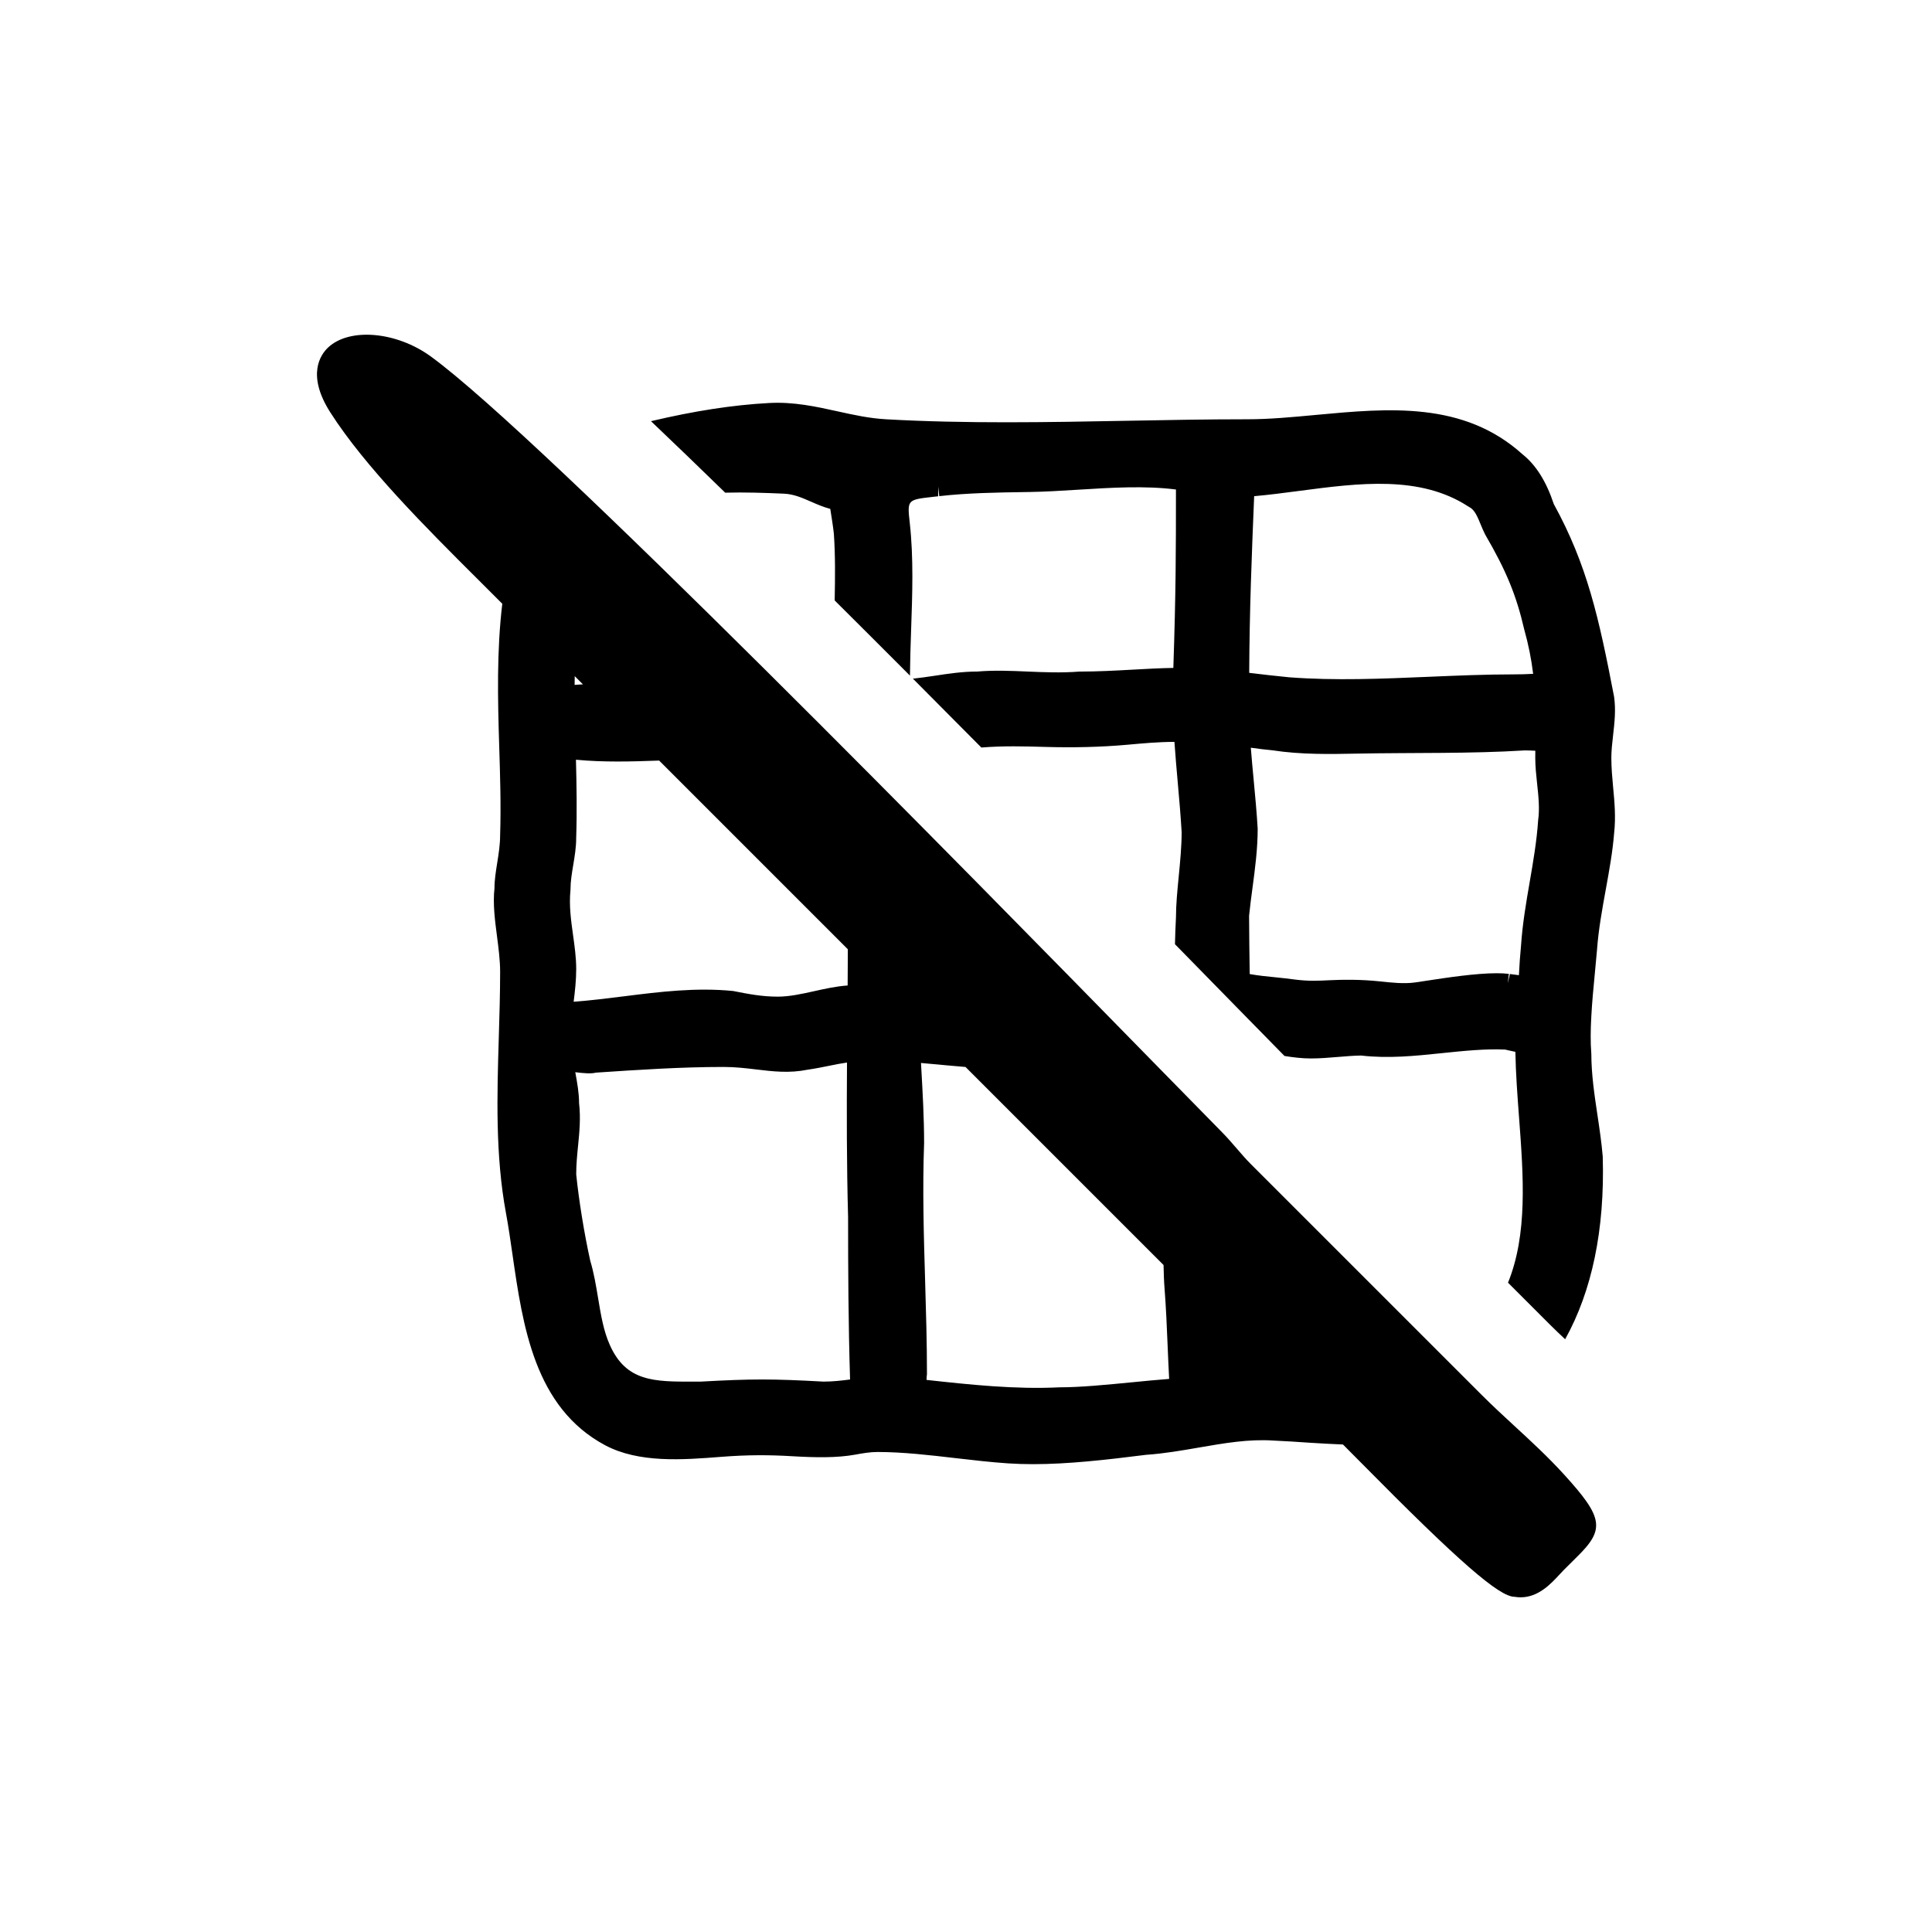
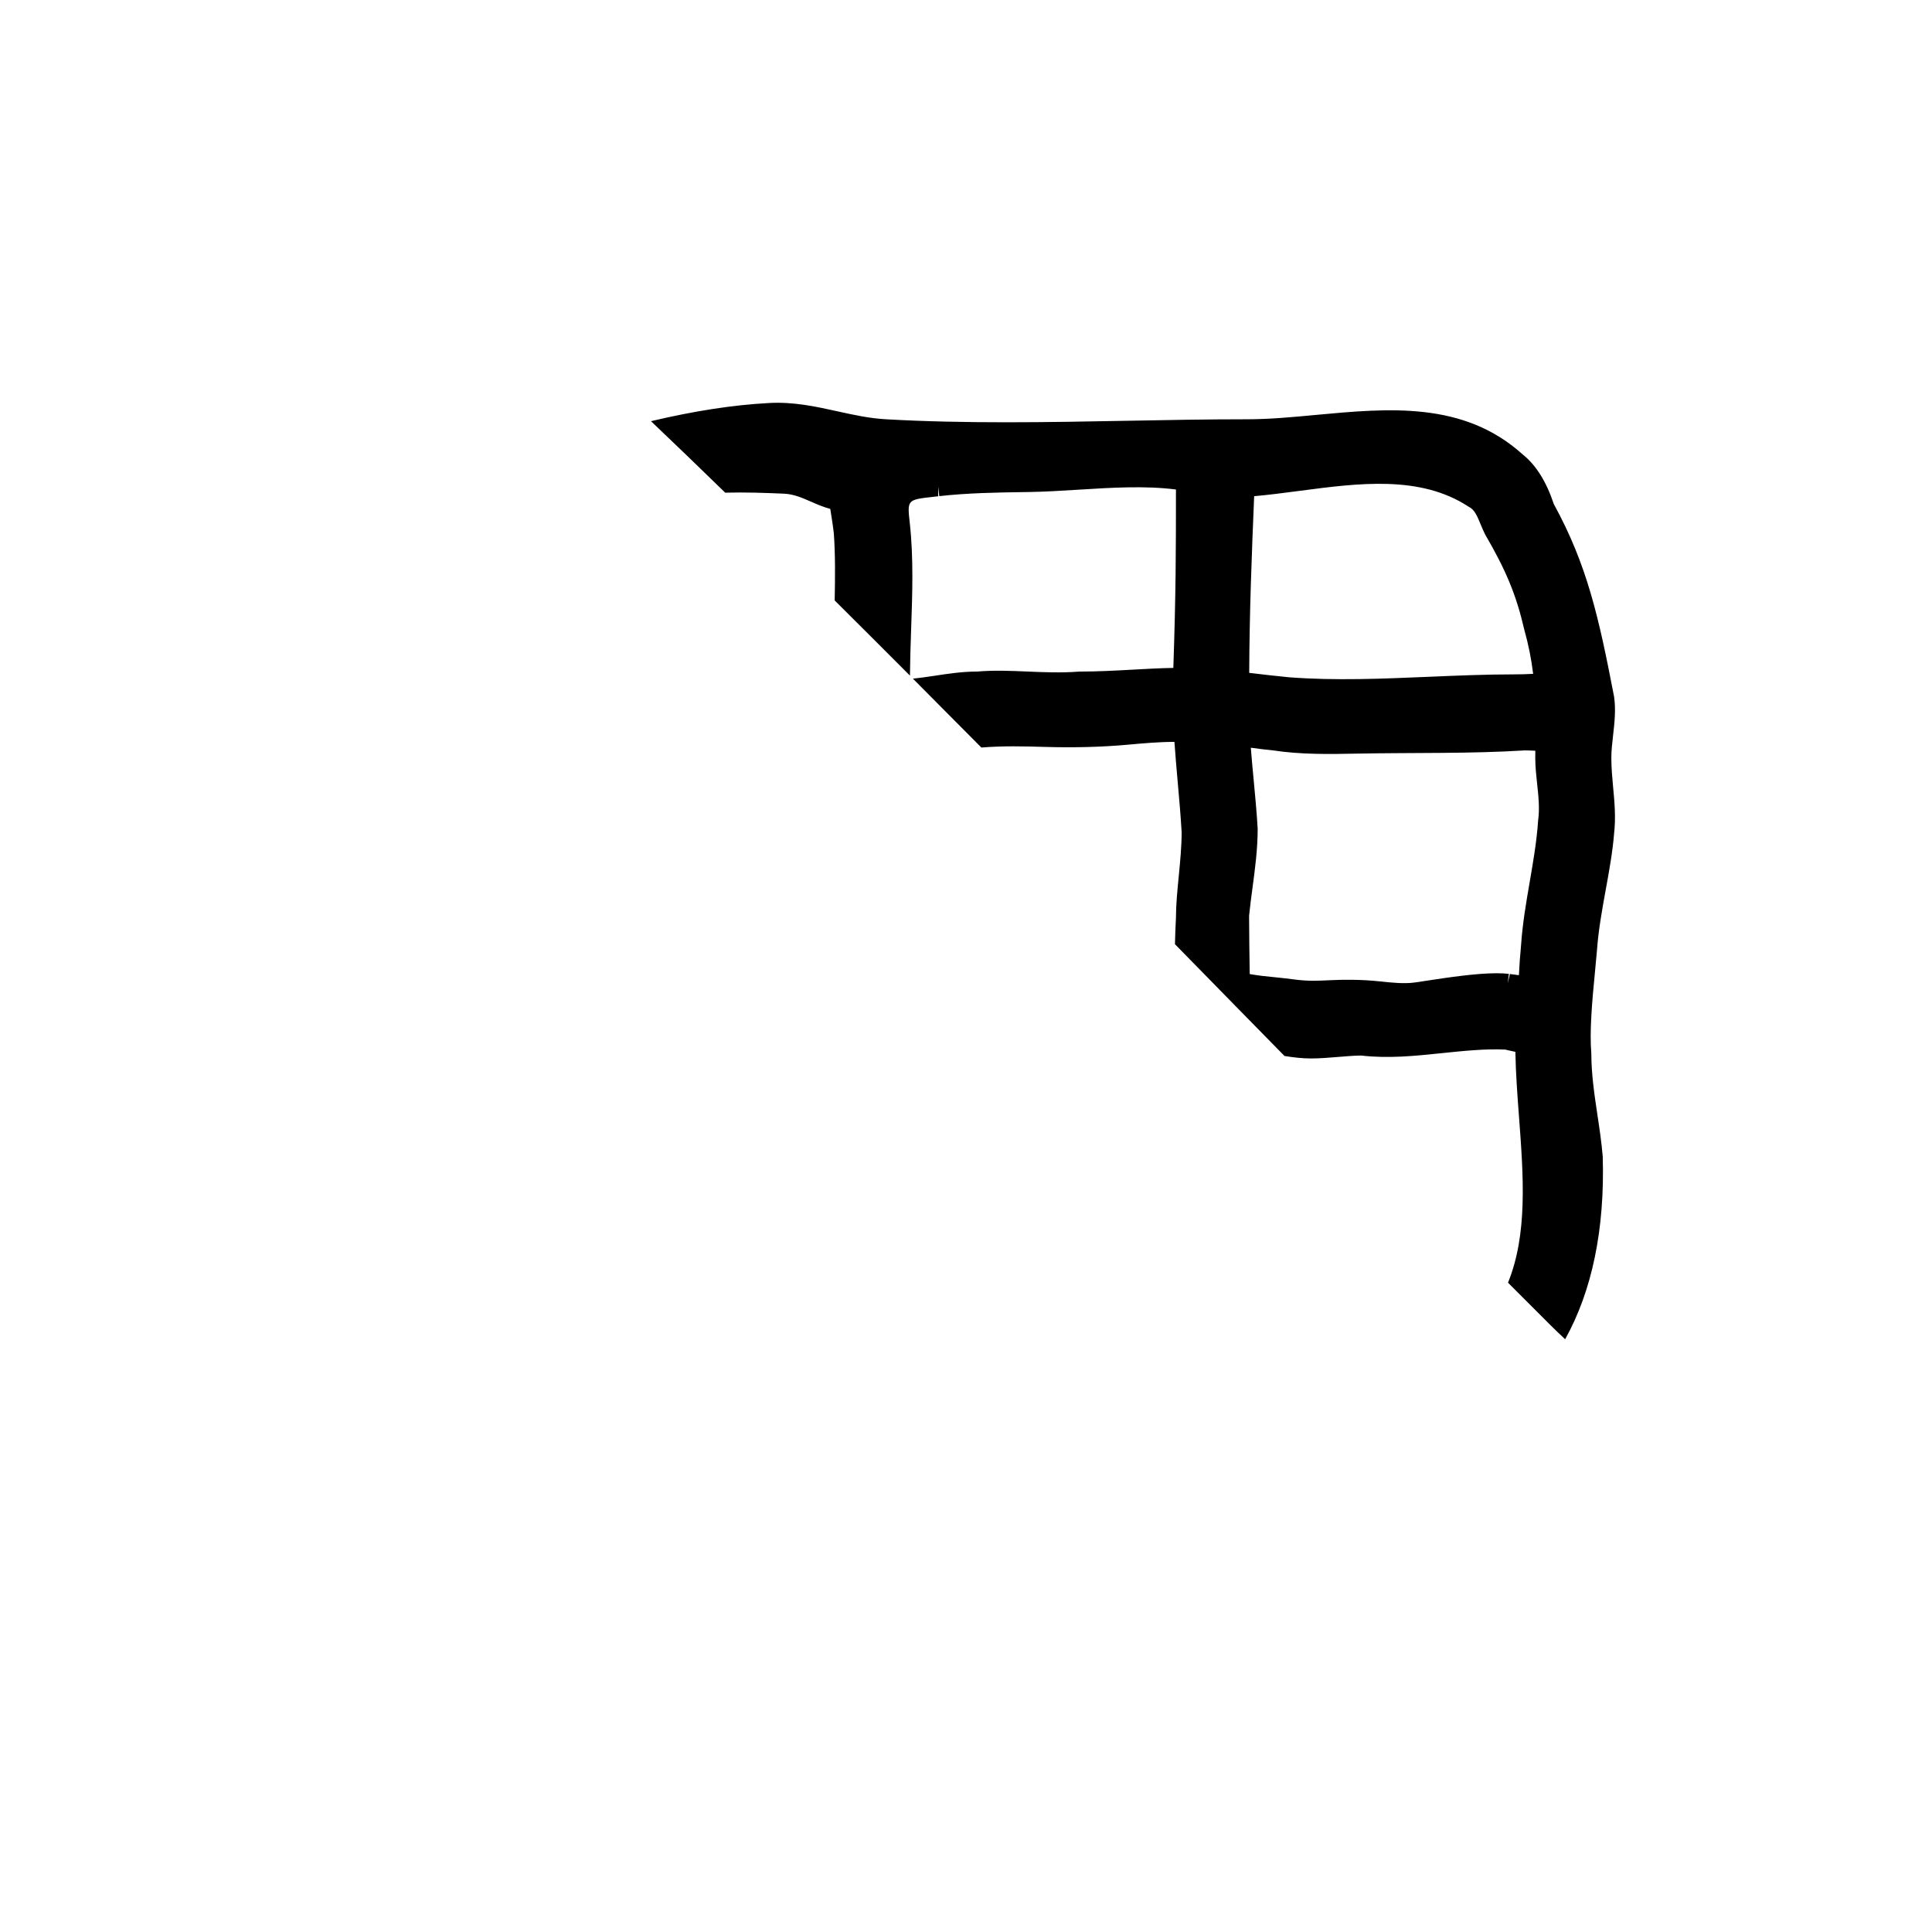
<svg xmlns="http://www.w3.org/2000/svg" fill="#000000" width="800px" height="800px" version="1.1" viewBox="144 144 512 512">
  <g>
-     <path d="m545.49 522.03c-2.977-2.742-5.969-5.496-8.902-8.434l-61.102-61.098c-1.309-1.309-2.523-2.727-3.742-4.137-1.246-1.441-2.488-2.887-3.824-4.238-4.141-4.195-10.496-10.688-18.453-18.816-48.477-49.52-162-165.48-191.28-186.83-9.09-6.629-21.562-7.719-27.234-2.387-1.953 1.832-5.805 7.18 0.57 17.18 9.227 14.461 25.594 30.777 38.742 43.891l6.848 6.84c-1.496 12.5-1.211 25.227-0.82 37.641 0.246 7.805 0.5 15.871 0.246 23.652 0 2.543-0.395 4.984-0.766 7.336-0.363 2.281-0.742 4.641-0.73 6.742-0.457 4.137 0.109 8.48 0.66 12.688 0.406 3.133 0.836 6.375 0.836 9.512 0 5.75-0.176 11.531-0.352 17.324-0.465 15.352-0.945 31.227 1.906 46.613 0.641 3.465 1.176 7.148 1.719 10.934 2.742 19 5.848 40.535 24.512 50.539 9.008 4.801 20.598 3.891 30.812 3.094 7.078-0.555 12.73-0.527 18.969-0.156 5.91 0.348 11.668 0.457 16.469-0.414 2.019-0.367 3.934-0.715 5.977-0.715 6.711 0 13.855 0.832 20.773 1.637 4.566 0.527 9.281 1.078 13.824 1.379 2.176 0.145 4.383 0.211 6.629 0.211 9.297 0 19.227-1.129 29.977-2.481 4.664-0.312 9.344-1.125 13.863-1.906 6.84-1.184 13.316-2.309 19.863-1.867 3.148 0.133 6.383 0.352 9.672 0.578 2.84 0.195 5.805 0.328 8.75 0.465l4.969 5.004c25.75 26.086 36.457 35.355 40.492 35.355h0.012c0.555 0.098 1.094 0.137 1.617 0.137 4.699 0 8-3.566 10.262-6.004 0.402-0.438 0.789-0.855 1.16-1.23l3.465-3.449c7.516-7.352 7.039-10.418-3.406-21.879-4.172-4.59-8.648-8.715-12.984-12.711zm-249.18-198.84 2.176 2.176c-0.734 0.051-1.473 0.055-2.207 0.141 0.008-0.742 0.027-1.543 0.031-2.316zm-0.441 68.641c-0.539-3.859-1.098-7.848-0.691-11.93l0.012-0.25c0-2.062 0.348-4.16 0.719-6.387 0.387-2.328 0.789-4.742 0.785-7.133 0.238-7.07 0.105-14.246-0.059-20.797 7.32 0.695 14.531 0.5 22.043 0.223l50.008 50.008c-0.016 3.203-0.023 6.41-0.051 9.598-3.027 0.207-5.992 0.863-8.871 1.508-3.359 0.746-6.535 1.449-9.656 1.449-4.273 0-7.812-0.711-11.84-1.5-9.855-0.973-19.457 0.223-28.754 1.391-4.383 0.551-8.887 1.117-13.492 1.461 0.352-2.805 0.68-5.691 0.68-8.656 0-3.039-0.426-6.062-0.832-8.984zm66.395 118.31c-13.578-0.75-19.098-0.75-32.562 0l-1.898 0.004c-10.395 0.016-17.914 0.066-22.25-9.844-1.617-3.637-2.312-7.824-3.047-12.254-0.555-3.332-1.129-6.777-2.086-9.941-1.594-7.168-3.023-16.031-3.719-22.883 0-2.644 0.246-5.117 0.484-7.512 0.363-3.621 0.734-7.367 0.273-11.383 0-2.629-0.48-5.332-1.004-8.184 2.215 0.289 4.262 0.441 5.453 0.117 11.09-0.742 22.551-1.508 33.84-1.508 3.098 0 5.91 0.332 8.629 0.66 4.516 0.539 8.781 1.047 13.645 0.07 2.012-0.289 3.914-0.672 5.758-1.047 1.617-0.328 3.176-0.641 4.684-0.855-0.086 13.043-0.098 26.949 0.289 40.977 0 13.613 0.066 28.203 0.523 43.023-2.344 0.301-4.617 0.555-7.012 0.559zm81.75 0.176c-6.723 0.656-13.668 1.336-19.094 1.336h-0.125c-11.699 0.586-23.66-0.691-35.258-1.965 0.016-0.508 0.051-1.031 0.117-1.566 0-8.195-0.246-16.512-0.484-24.551-0.359-11.996-0.727-24.406-0.273-36.664 0-6.613-0.387-13.496-0.766-20.152l-0.059-1.055c2.258 0.188 4.519 0.402 6.777 0.621 1.652 0.156 3.344 0.293 5.023 0.438l52.48 52.48c0.047 2.266 0.121 4.457 0.281 6.414 0.383 4.961 0.59 9.926 0.797 14.887 0.125 2.961 0.246 5.926 0.406 8.883-3.176 0.246-6.5 0.566-9.824 0.895zm30.223-9.199c0.141 1.523 0.324 3.031 0.387 4.559-0.062-1.523-0.25-3.035-0.387-4.559zm2.07 4.484c0.812 0 1.684 0.074 2.523 0.105-0.84-0.031-1.711-0.105-2.523-0.105z" />
    <path d="m571.02 344.89c0-1.977 0.227-3.961 0.469-6.062 0.371-3.281 0.762-6.672 0.262-10.168l-0.02-0.117c-4.027-20.938-7.125-34.844-15.957-50.957-2.004-6.027-4.746-10.363-8.258-13.164-15.637-14.125-35.508-12.258-54.734-10.469-6.383 0.598-12.41 1.16-18.277 1.16-10.586 0-21.23 0.195-31.895 0.398-20.992 0.395-42.699 0.797-63.762-0.395-4.465-0.25-8.574-1.152-12.93-2.117-5.691-1.254-11.586-2.559-18.152-2.195-9.629 0.523-19.77 2.098-31.25 4.812 6.203 5.894 12.785 12.242 19.672 18.949 5.195-0.141 10.418 0.039 15.543 0.262 2.594 0.109 4.793 1.074 7.117 2.09 1.621 0.711 3.289 1.441 5.184 1.949 0.367 2.332 0.727 4.574 0.941 6.5 0.406 5.703 0.344 11.633 0.223 17.758 6.609 6.57 13.285 13.238 19.949 19.922 0.039-4.055 0.168-8.105 0.309-12.137 0.328-9.359 0.672-19.051-0.352-28.27-0.691-6.195-0.691-6.195 6.109-6.961l1.414-0.16 0.023-2.539 0.266 2.504h0.016c7.535-0.852 15.32-0.969 22.844-1.082l0.922-0.012c4.219-0.066 8.605-0.336 13.047-0.613 8.723-0.543 17.723-1.102 25.895-0.051 0 16.559-0.02 27.211-0.691 47.281-3.621 0.059-7.164 0.258-10.879 0.465-4.457 0.246-9.074 0.5-14.066 0.508-4.785 0.367-9.305 0.176-13.68-0.012-4.363-0.188-8.879-0.379-13.332 0-3.981 0-7.742 0.574-11.383 1.129-1.934 0.293-3.797 0.555-5.68 0.754 6.098 6.117 12.16 12.219 18.141 18.254 5.828-0.473 11.305-0.324 17.098-0.156 7.07 0.207 14.594 0.055 21.723-0.594 4-0.363 8.137-0.742 12.348-0.75 0.246 3.582 0.559 7.141 0.871 10.68 0.398 4.484 0.789 8.941 1.039 13.262 0 3.758-0.395 7.785-0.77 11.684-0.379 3.883-0.734 7.559-0.734 10.855-0.137 2.578-0.215 4.934-0.266 7.141 12.543 12.801 22.68 23.176 29.023 29.617 2.367 0.387 4.727 0.66 7.008 0.66 2.336 0 4.676-0.191 7.012-0.387 2.195-0.18 4.394-0.367 6.297-0.387 7.195 0.84 14.367 0.102 21.312-0.625 5.727-0.594 11.656-1.211 16.887-0.953 0 0 1.059 0.277 2.672 0.598 0.105 5.762 0.543 11.668 0.977 17.406 1.184 15.75 2.277 30.902-2.926 43.77l11.316 11.316c1.266 1.266 2.543 2.465 3.824 3.672 7.07-12.715 10.535-28.957 9.961-48.426-0.309-3.707-0.867-7.441-1.41-11.047-0.785-5.254-1.602-10.695-1.613-16.152-0.262-3.176-0.172-6.469-0.051-9.039 0.039-0.379 0.059-0.75 0.039-0.77 0.203-3.859 0.578-7.742 0.945-11.562 0.203-2.086 0.402-4.144 0.574-6.203 0.383-5.32 1.367-10.746 2.324-15.992 0.902-4.961 1.832-10.09 2.207-14.898 0.48-4.312 0.105-8.316-0.262-12.191-0.227-2.519-0.473-5.113-0.473-7.742zm-94.656-69.395c3.953-0.348 8.047-0.887 12.02-1.41 15.703-2.066 31.941-4.203 44.734 4.144l0.246 0.141c1.426 0.711 2.176 2.539 3.047 4.656 0.352 0.863 0.711 1.719 1.195 2.672 5.535 9.492 8.23 16.031 10.328 25.102 1.133 4.07 1.895 7.871 2.363 11.777-1.793 0.102-3.531 0.141-5.223 0.141-7.394 0-15.008 0.324-22.371 0.637-12.281 0.523-24.98 1.062-37.082 0.133-3.523-0.352-7.043-0.734-10.57-1.176 0.07-16.32 0.688-31.809 1.312-46.816zm75.262 85.859c-0.367 5.535-1.32 11.039-2.238 16.363-0.941 5.453-1.91 11.09-2.293 16.801-0.258 2.586-0.43 5.25-0.57 7.918-0.906-0.125-1.715-0.227-2.379-0.312l-0.59 2.465 0.312-2.5c-0.953-0.117-2.039-0.172-3.219-0.172-5.621 0-13.367 1.188-18.809 2.019l-2.828 0.422c-2.887 0.414-6.231 0.051-9.461-0.293-4.793-0.516-9.707-0.473-13.164-0.297-3.113 0.152-5.562 0.281-9.152-0.172-1.75-0.246-3.496-0.422-5.25-0.605-2.336-0.23-4.578-0.457-6.797-0.855-0.082-5.231-0.152-10.445-0.168-15.441 0.246-2.488 0.578-4.973 0.91-7.457 0.672-5.039 1.367-10.254 1.367-15.613-0.25-4.324-0.66-8.645-1.066-12.969-0.266-2.836-0.535-5.668-0.754-8.504 1.984 0.277 3.914 0.523 5.727 0.684 7.586 1.164 15.184 1.02 22.535 0.875 14.738-0.281 29.953 0.055 44.352-0.848 0.871 0 1.809 0.039 2.781 0.09l-0.012 1.926c0 2.227 0.246 4.555 0.488 6.805 0.355 3.246 0.711 6.594 0.277 9.672zm11.559 52.188v0l0.016-0.004z" />
  </g>
</svg>